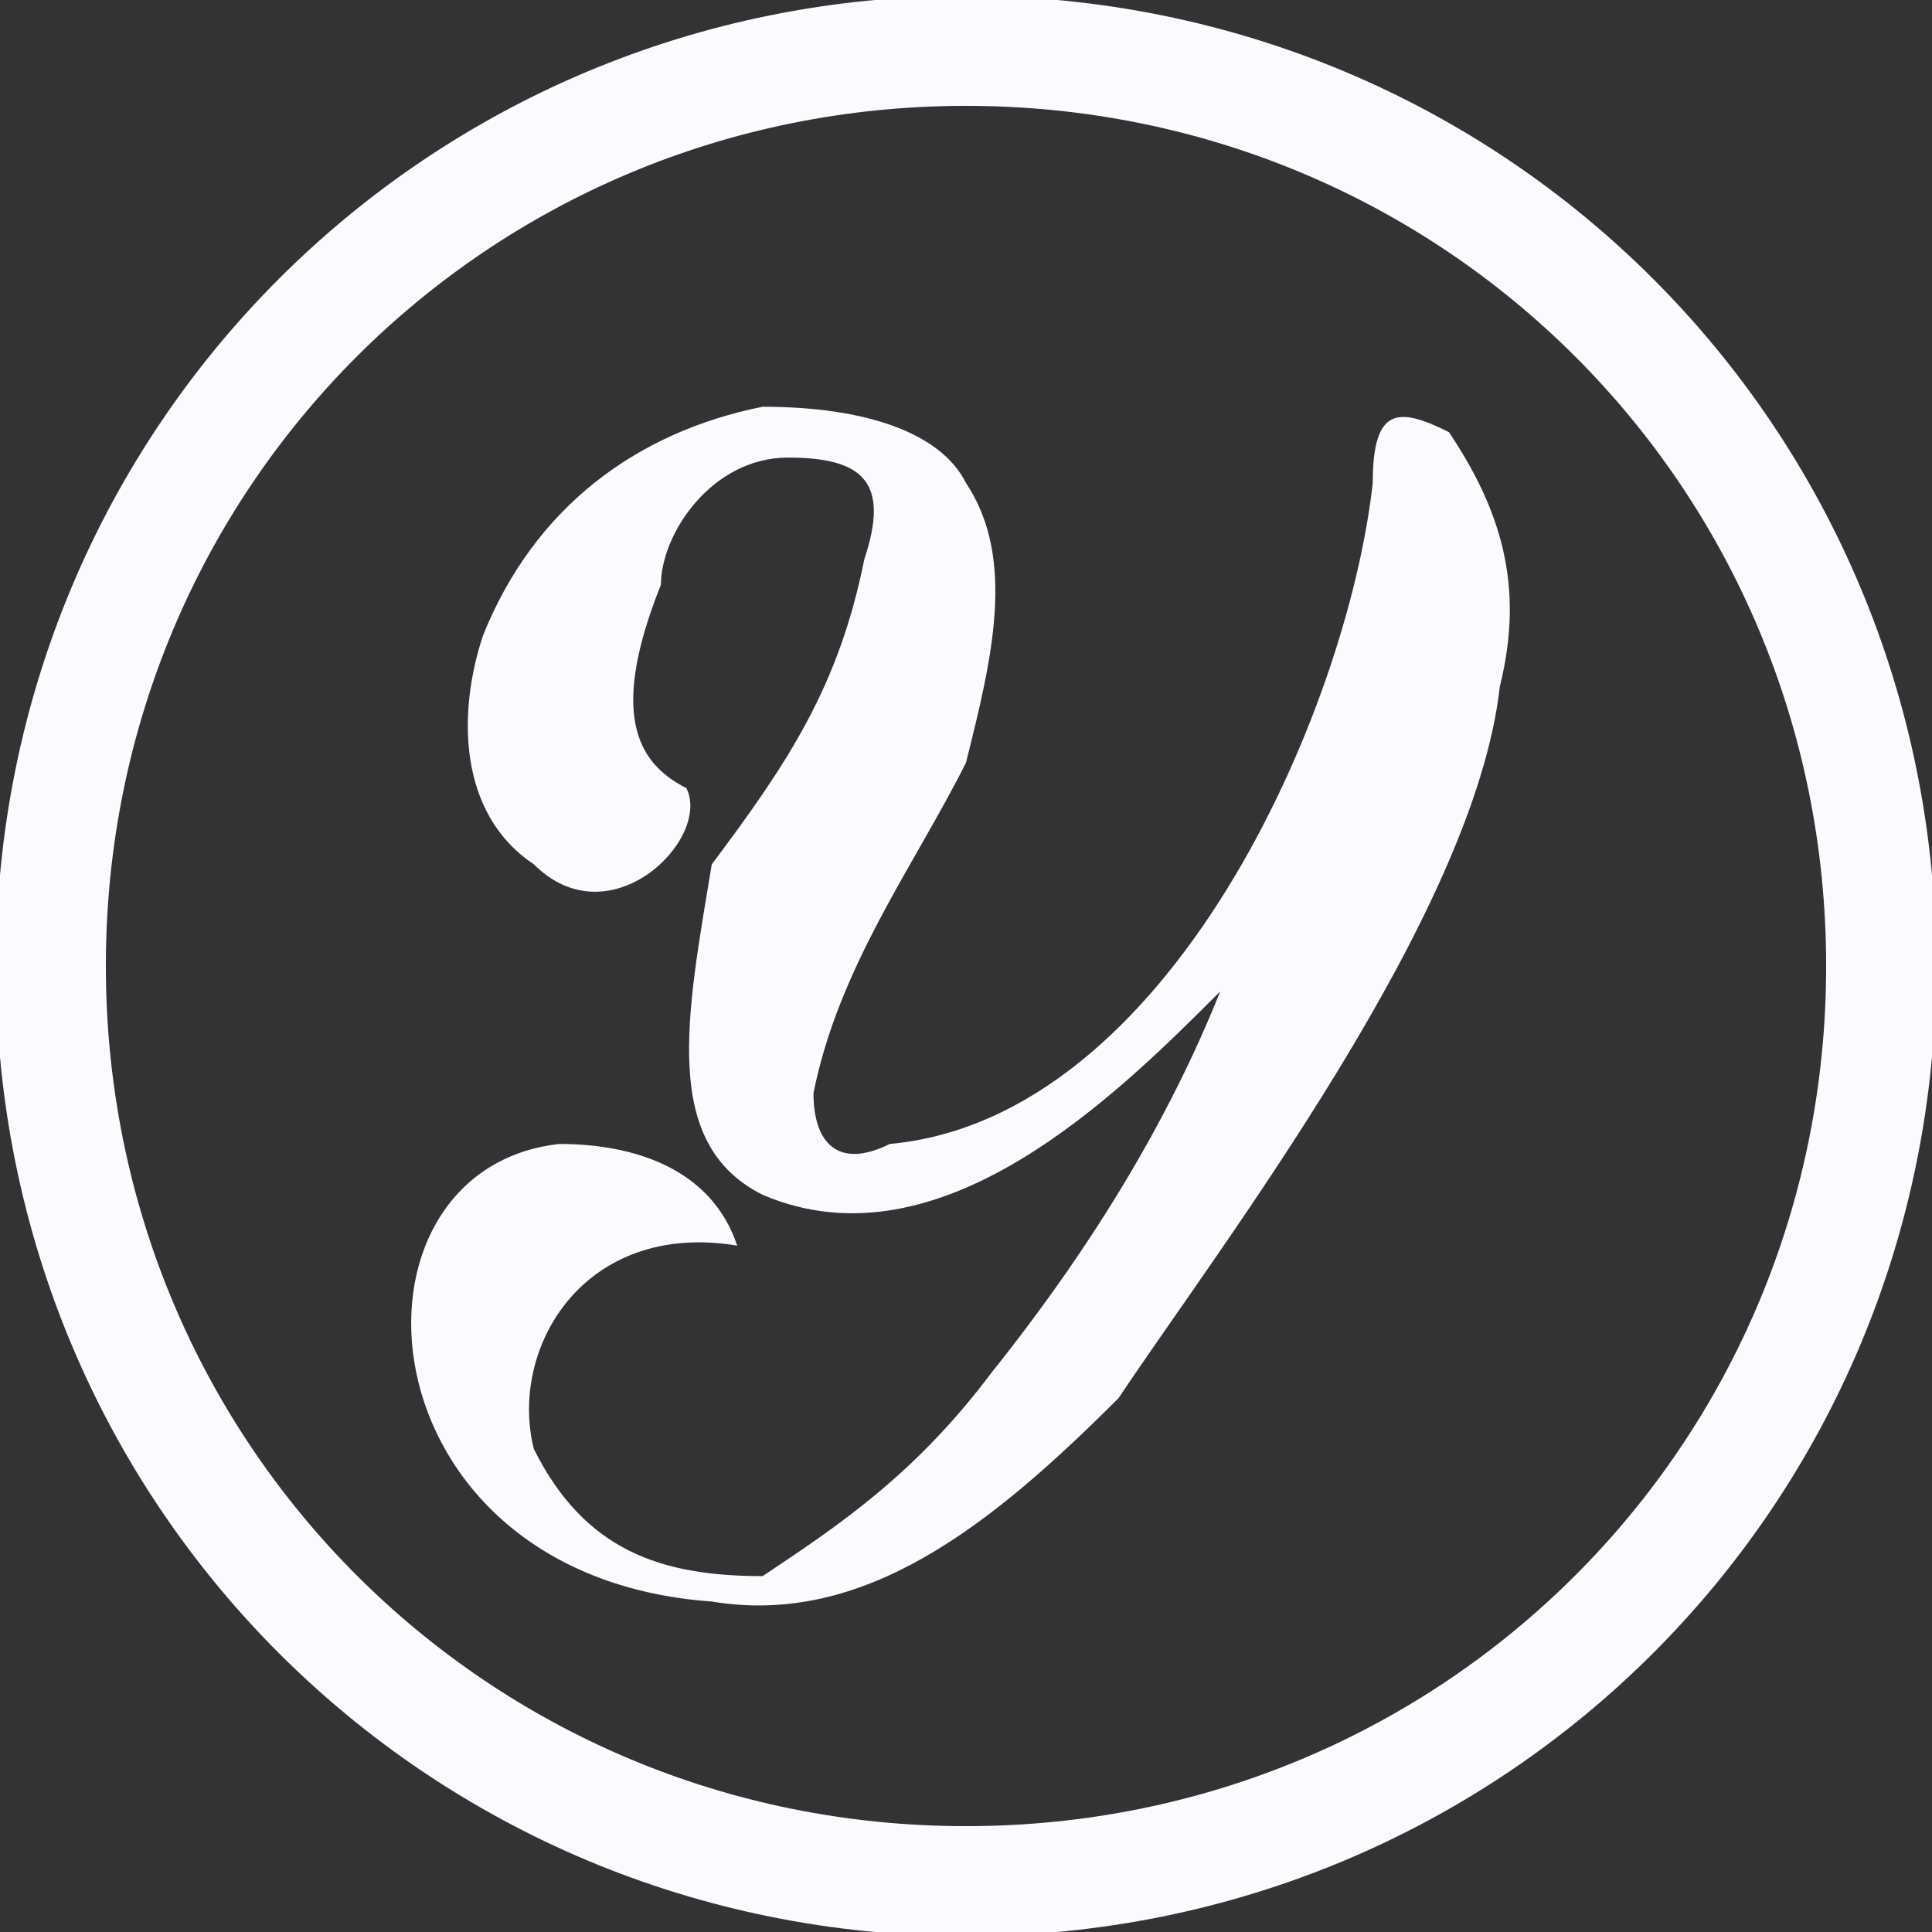
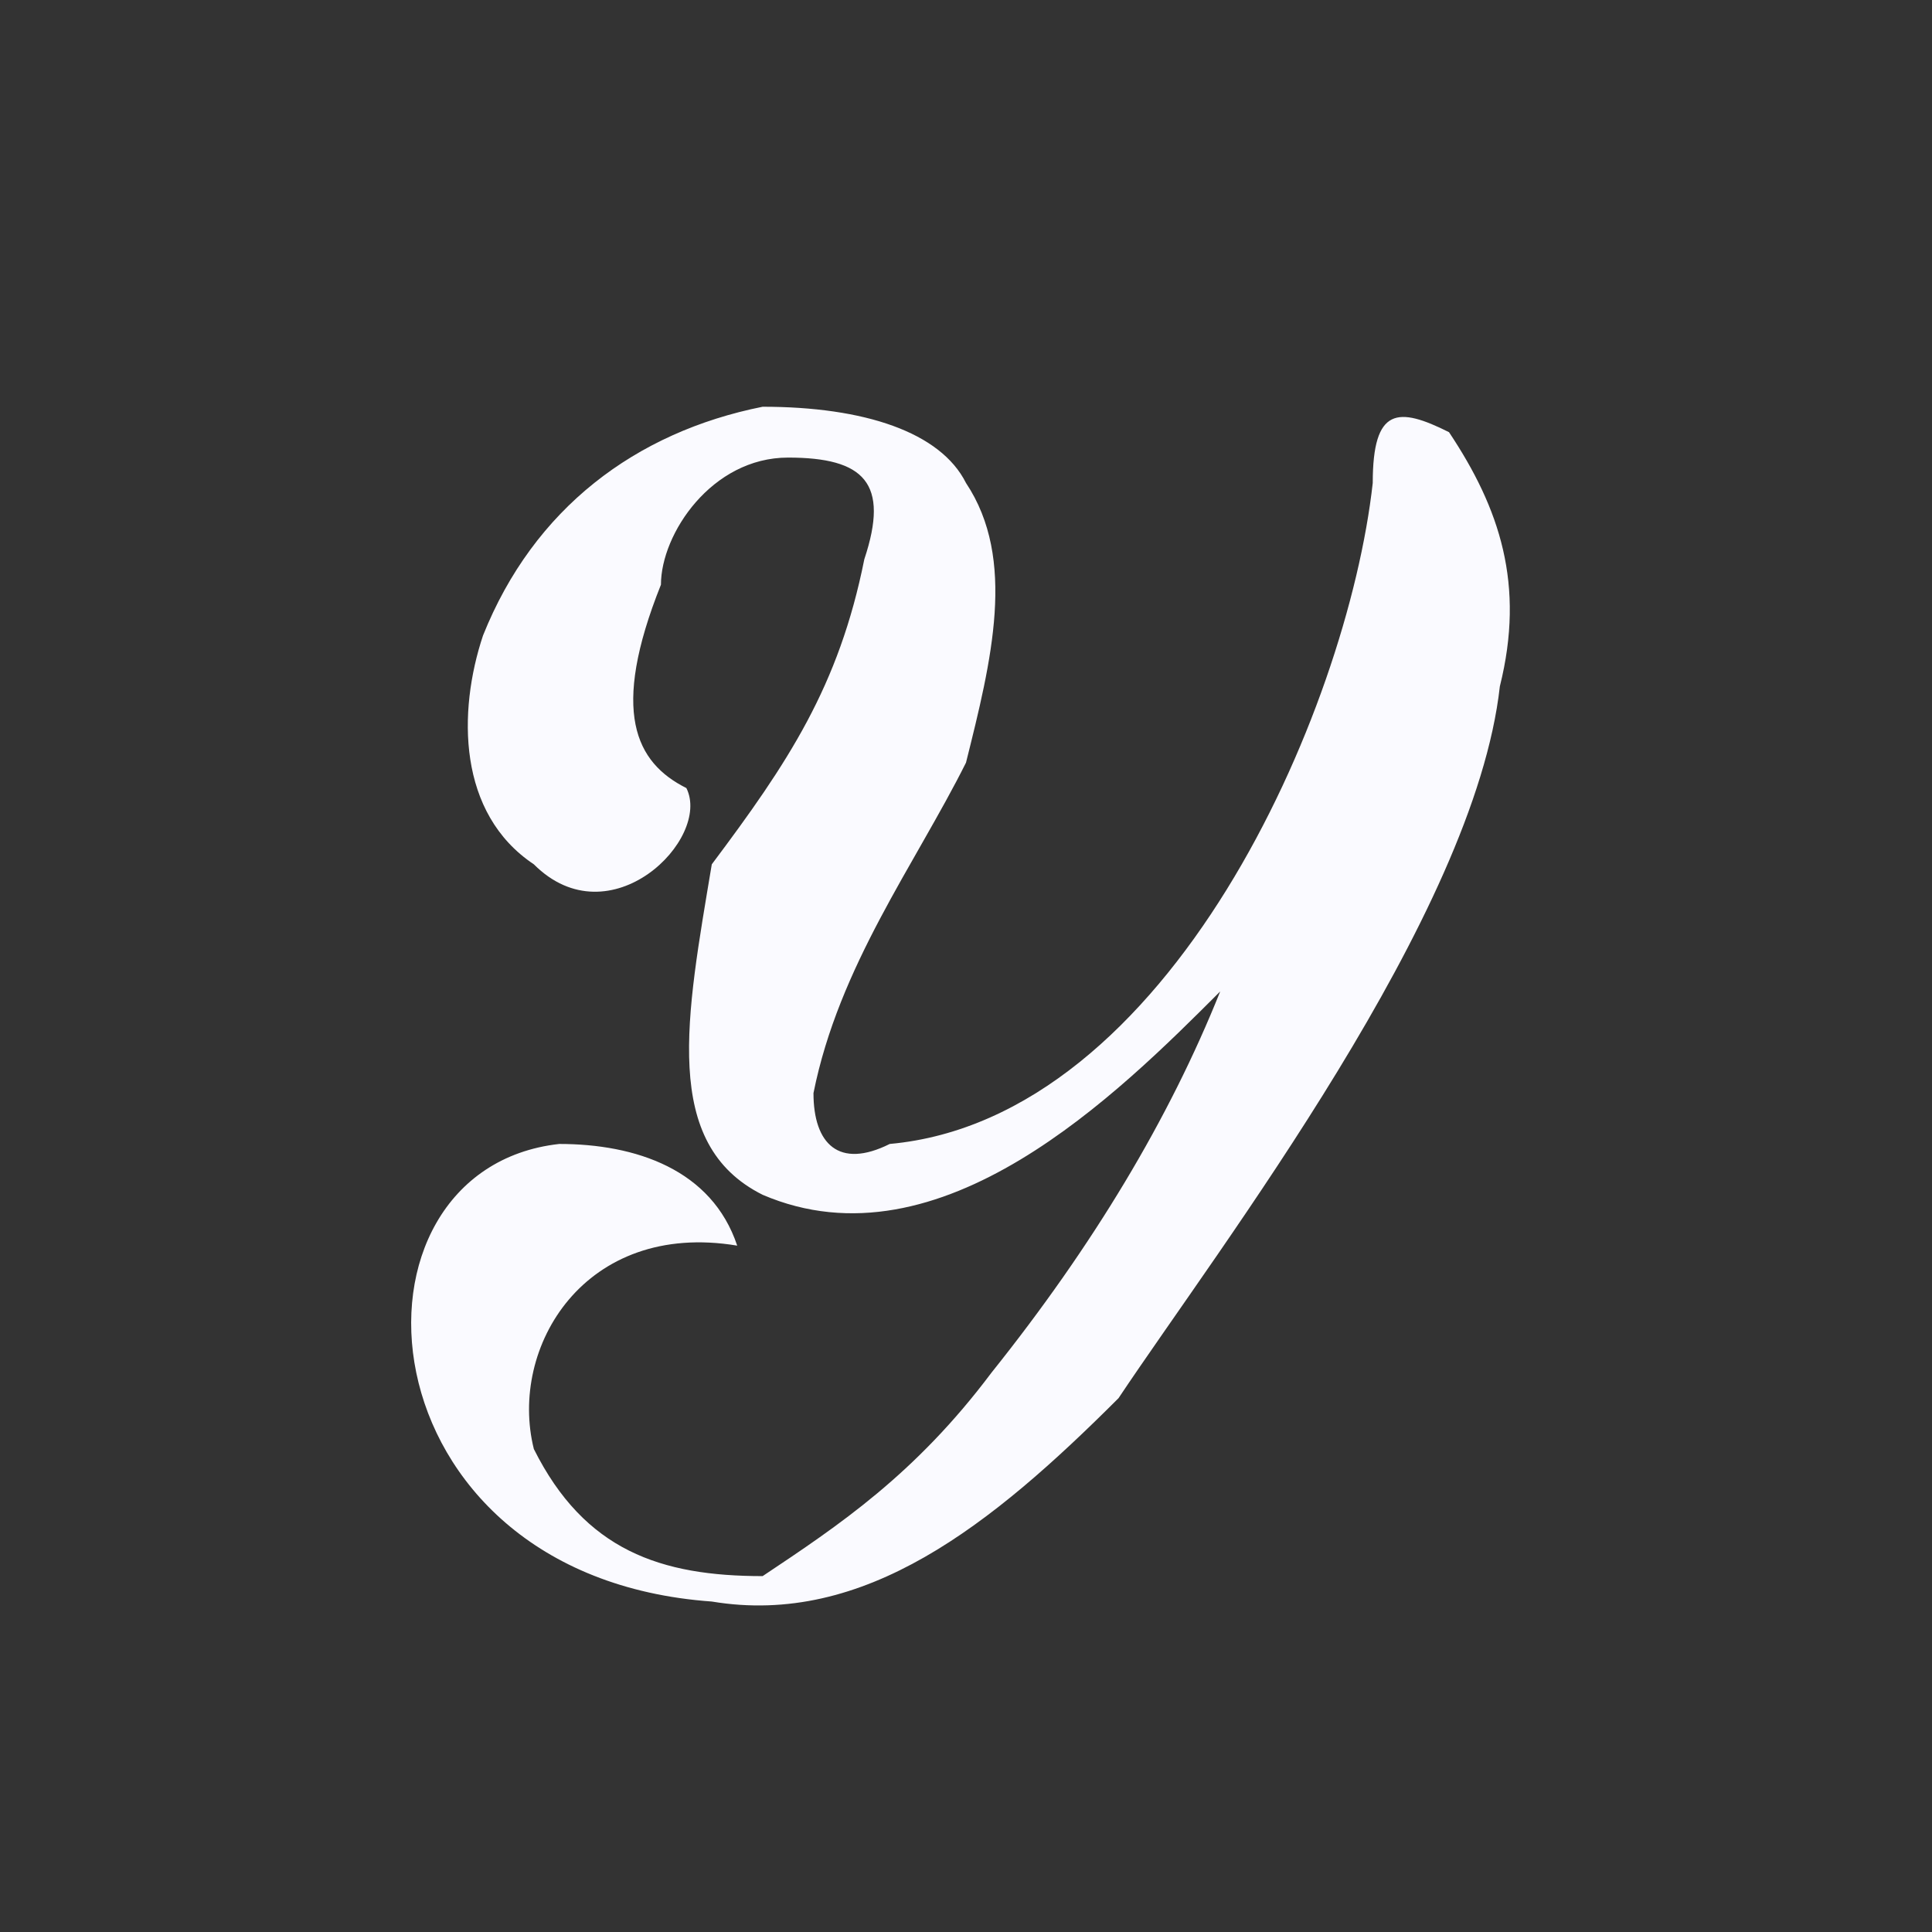
<svg xmlns="http://www.w3.org/2000/svg" xml:space="preserve" width="441px" height="441px" version="1.1" style="shape-rendering:geometricPrecision; text-rendering:geometricPrecision; image-rendering:optimizeQuality; fill-rule:evenodd; clip-rule:evenodd" viewBox="0 0 76 76">
  <rect x="0" y="0" width="76" height="76" fill="#333333" stroke="none" />
  <defs>
    <style type="text/css">
   
    .str0 {stroke:#FAFAFF;stroke-width:4.328}
    .fil0 {fill:none}
    .fil1 {fill:#FAFAFF}
   
  </style>
  </defs>
  <g id="Warstwa_x0020_1">
-     <path class="fil0 str0" d="M38 74c-20,0 -36,-16 -36,-36 0,-20 16,-36 36,-36 20,0 36,16 36,36 0,20 -16,36 -36,36z" />
    <path class="fil1" d="M27 31c-2,-1 -3,-3 -1,-8 0,-2 2,-5 5,-5 3,0 4,1 3,4 -1,5 -3,8 -6,12 -1,6 -2,11 2,13 7,3 14,-4 18,-8 -2,5 -5,10 -9,15 -3,4 -6,6 -9,8 -4,0 -7,-1 -9,-5 -1,-4 2,-9 8,-8 -1,-3 -4,-4 -7,-4 -9,1 -8,17 6,18 6,1 11,-3 16,-8 4,-6 14,-19 15,-28 1,-4 0,-7 -2,-10 -2,-1 -3,-1 -3,2 -1,9 -8,25 -19,26 -2,1 -3,0 -3,-2 1,-5 4,-9 6,-13 1,-4 2,-8 0,-11 -1,-2 -4,-3 -8,-3 -5,1 -9,4 -11,9 -1,3 -1,7 2,9 3,3 7,-1 6,-3z" />
  </g>
</svg>